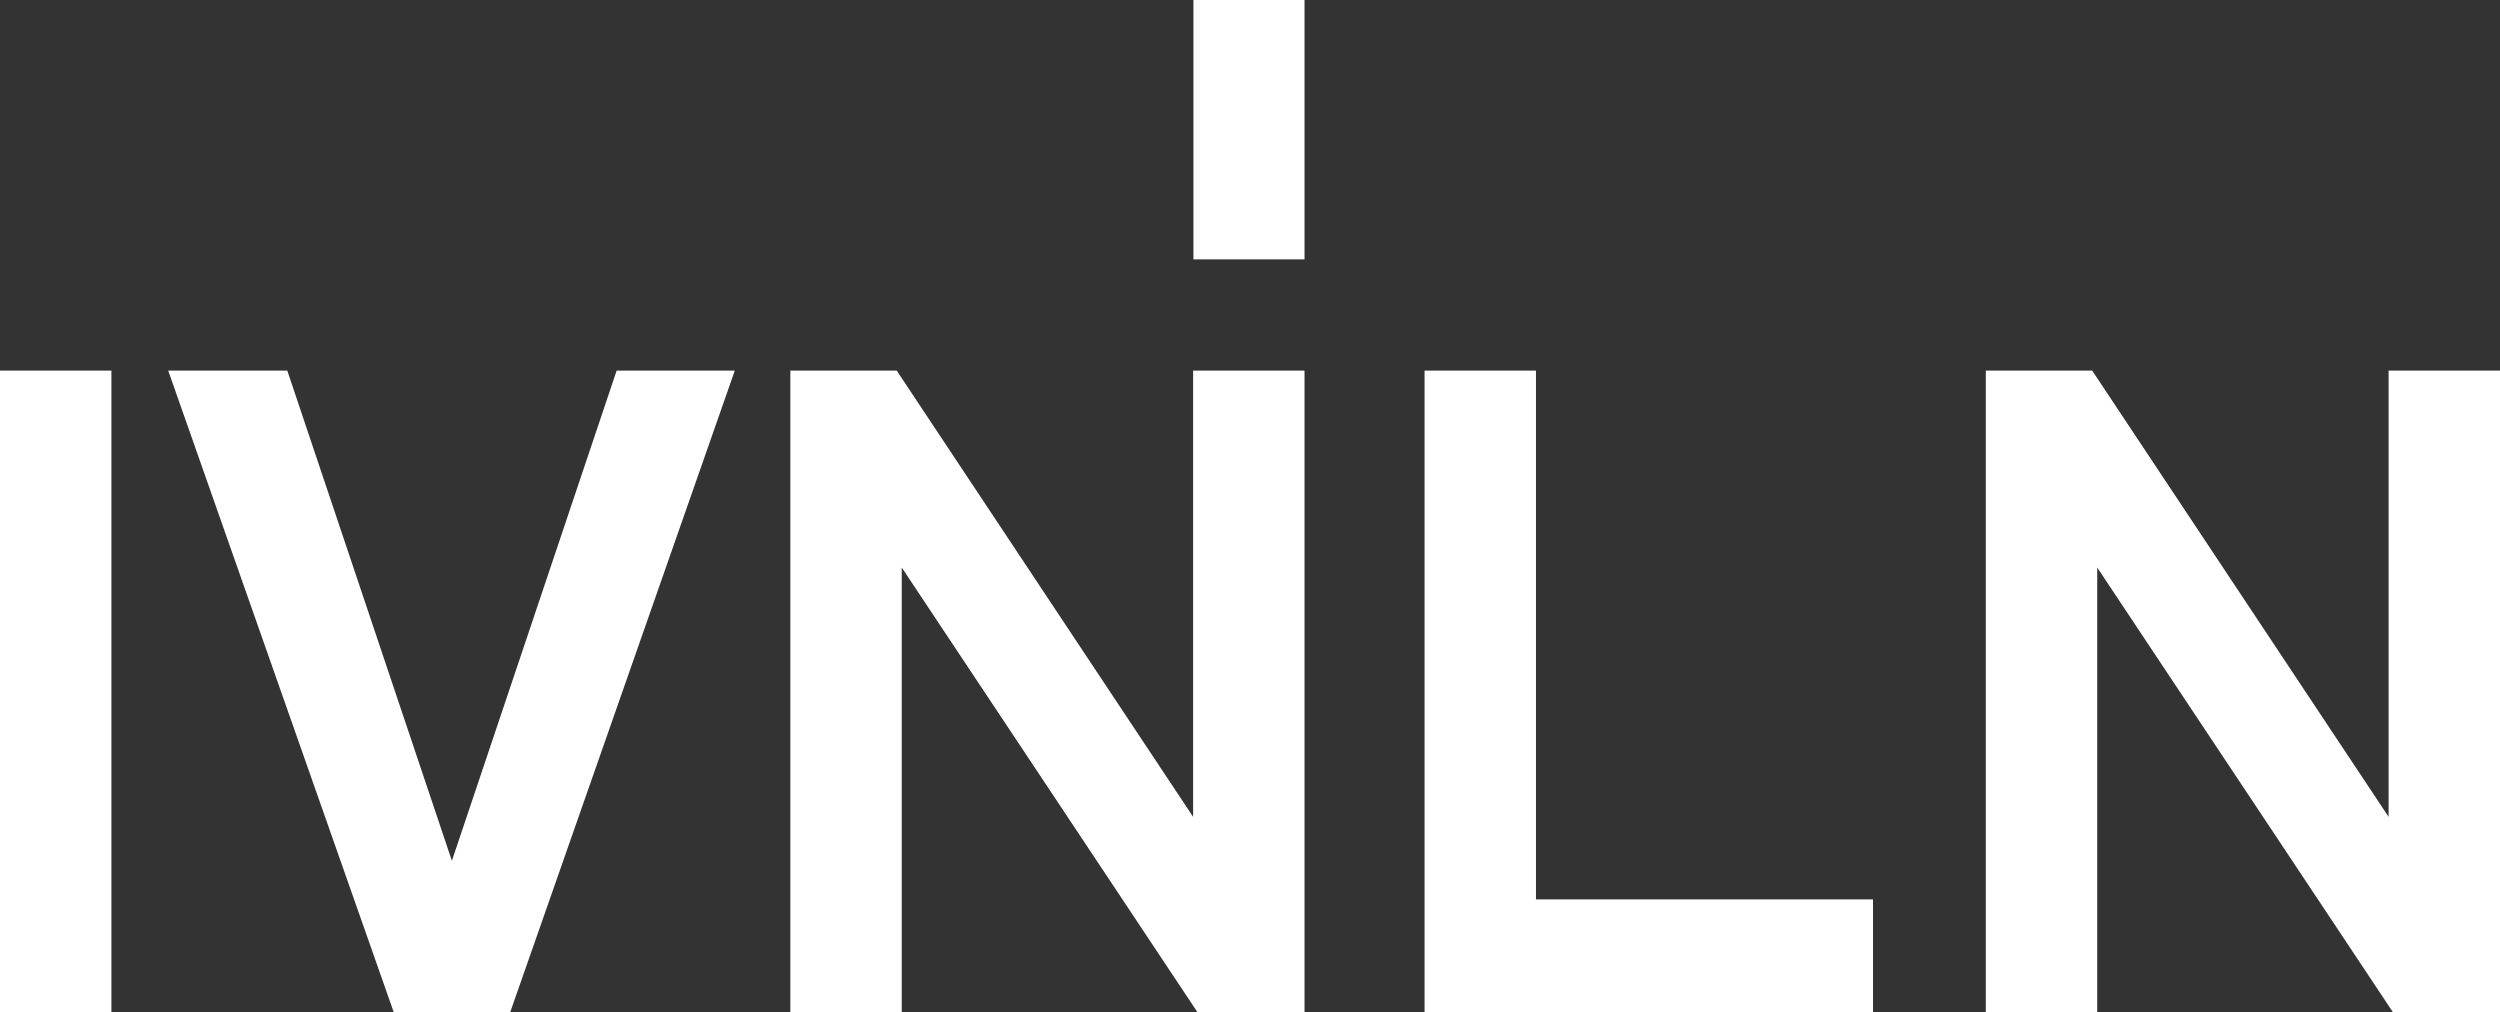
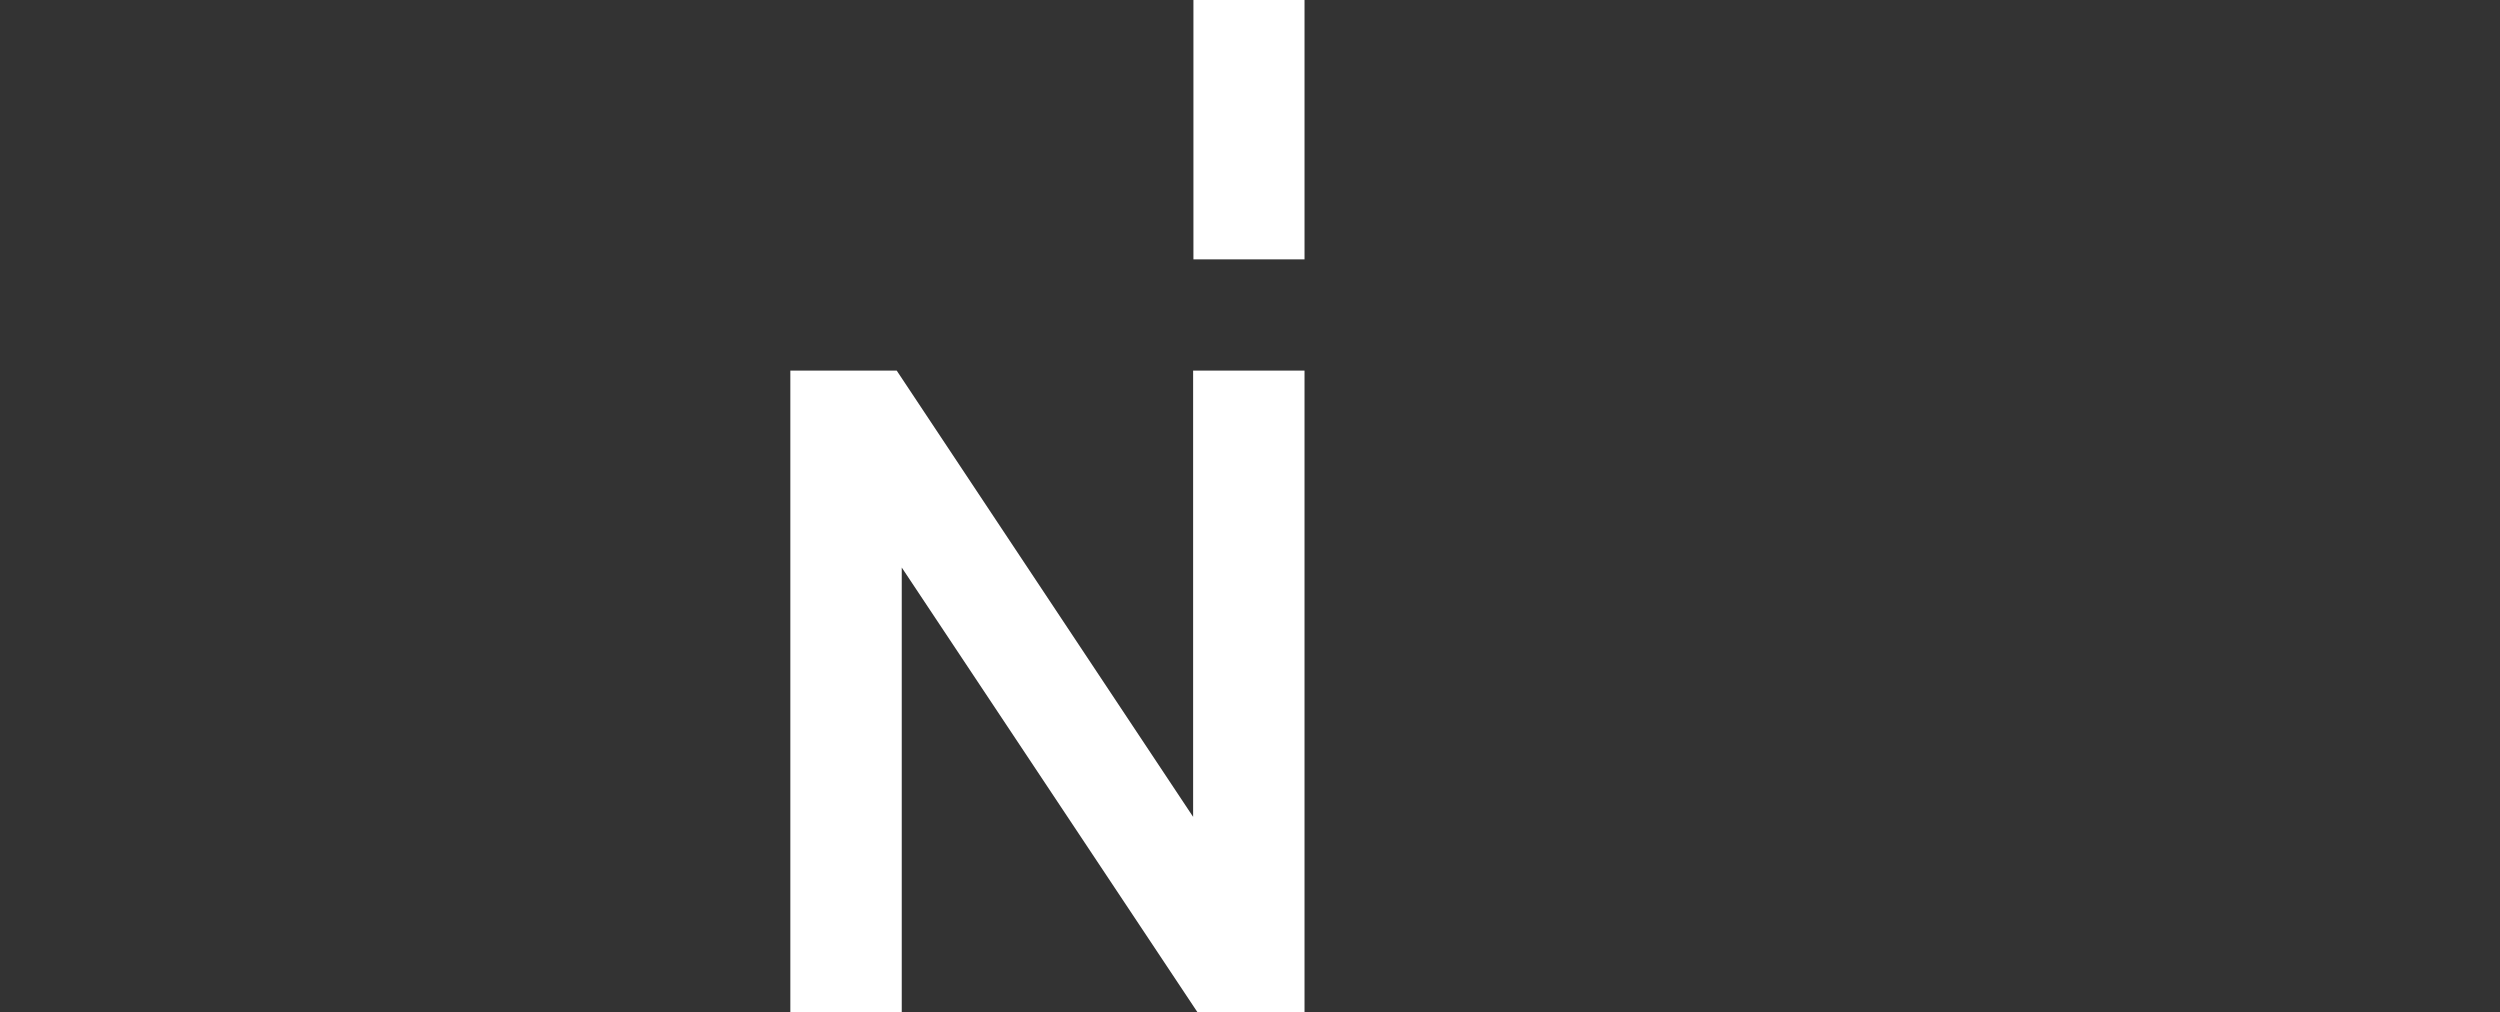
<svg xmlns="http://www.w3.org/2000/svg" version="1.1" id="Capa_1" x="0px" y="0px" viewBox="0 0 159.33 64.5" style="enable-background:new 0 0 159.33 64.5;" xml:space="preserve">
  <rect x="0" y="0" width="159.33" height="64.5" fill="#333333" stroke="none" />
  <style type="text/css">
	.st0{fill:#FFFFFF;}
</style>
  <g>
-     <path class="st0" d="M0,23.62h7.1V64.5H0V23.62z" />
-     <path class="st0" d="M10.72,23.62h7.59L28.8,54.86L39.3,23.62h7.53L32.52,64.5h-7.43L10.72,23.62z" />
    <path class="st0" d="M50.37,23.62h6.78l18.89,28.44V23.62h7.1V64.5h-6.83L57.47,36.17V64.5h-7.1V23.62z" />
-     <path class="st0" d="M90.79,23.62h7.1v33.7h21.48v7.18H90.79V23.62z" />
-     <path class="st0" d="M126.56,23.62h6.78l18.89,28.44V23.62h7.1V64.5h-6.83l-18.84-28.33V64.5h-7.1V23.62z" />
    <rect x="76.06" class="st0" width="7.08" height="16.53" />
  </g>
</svg>